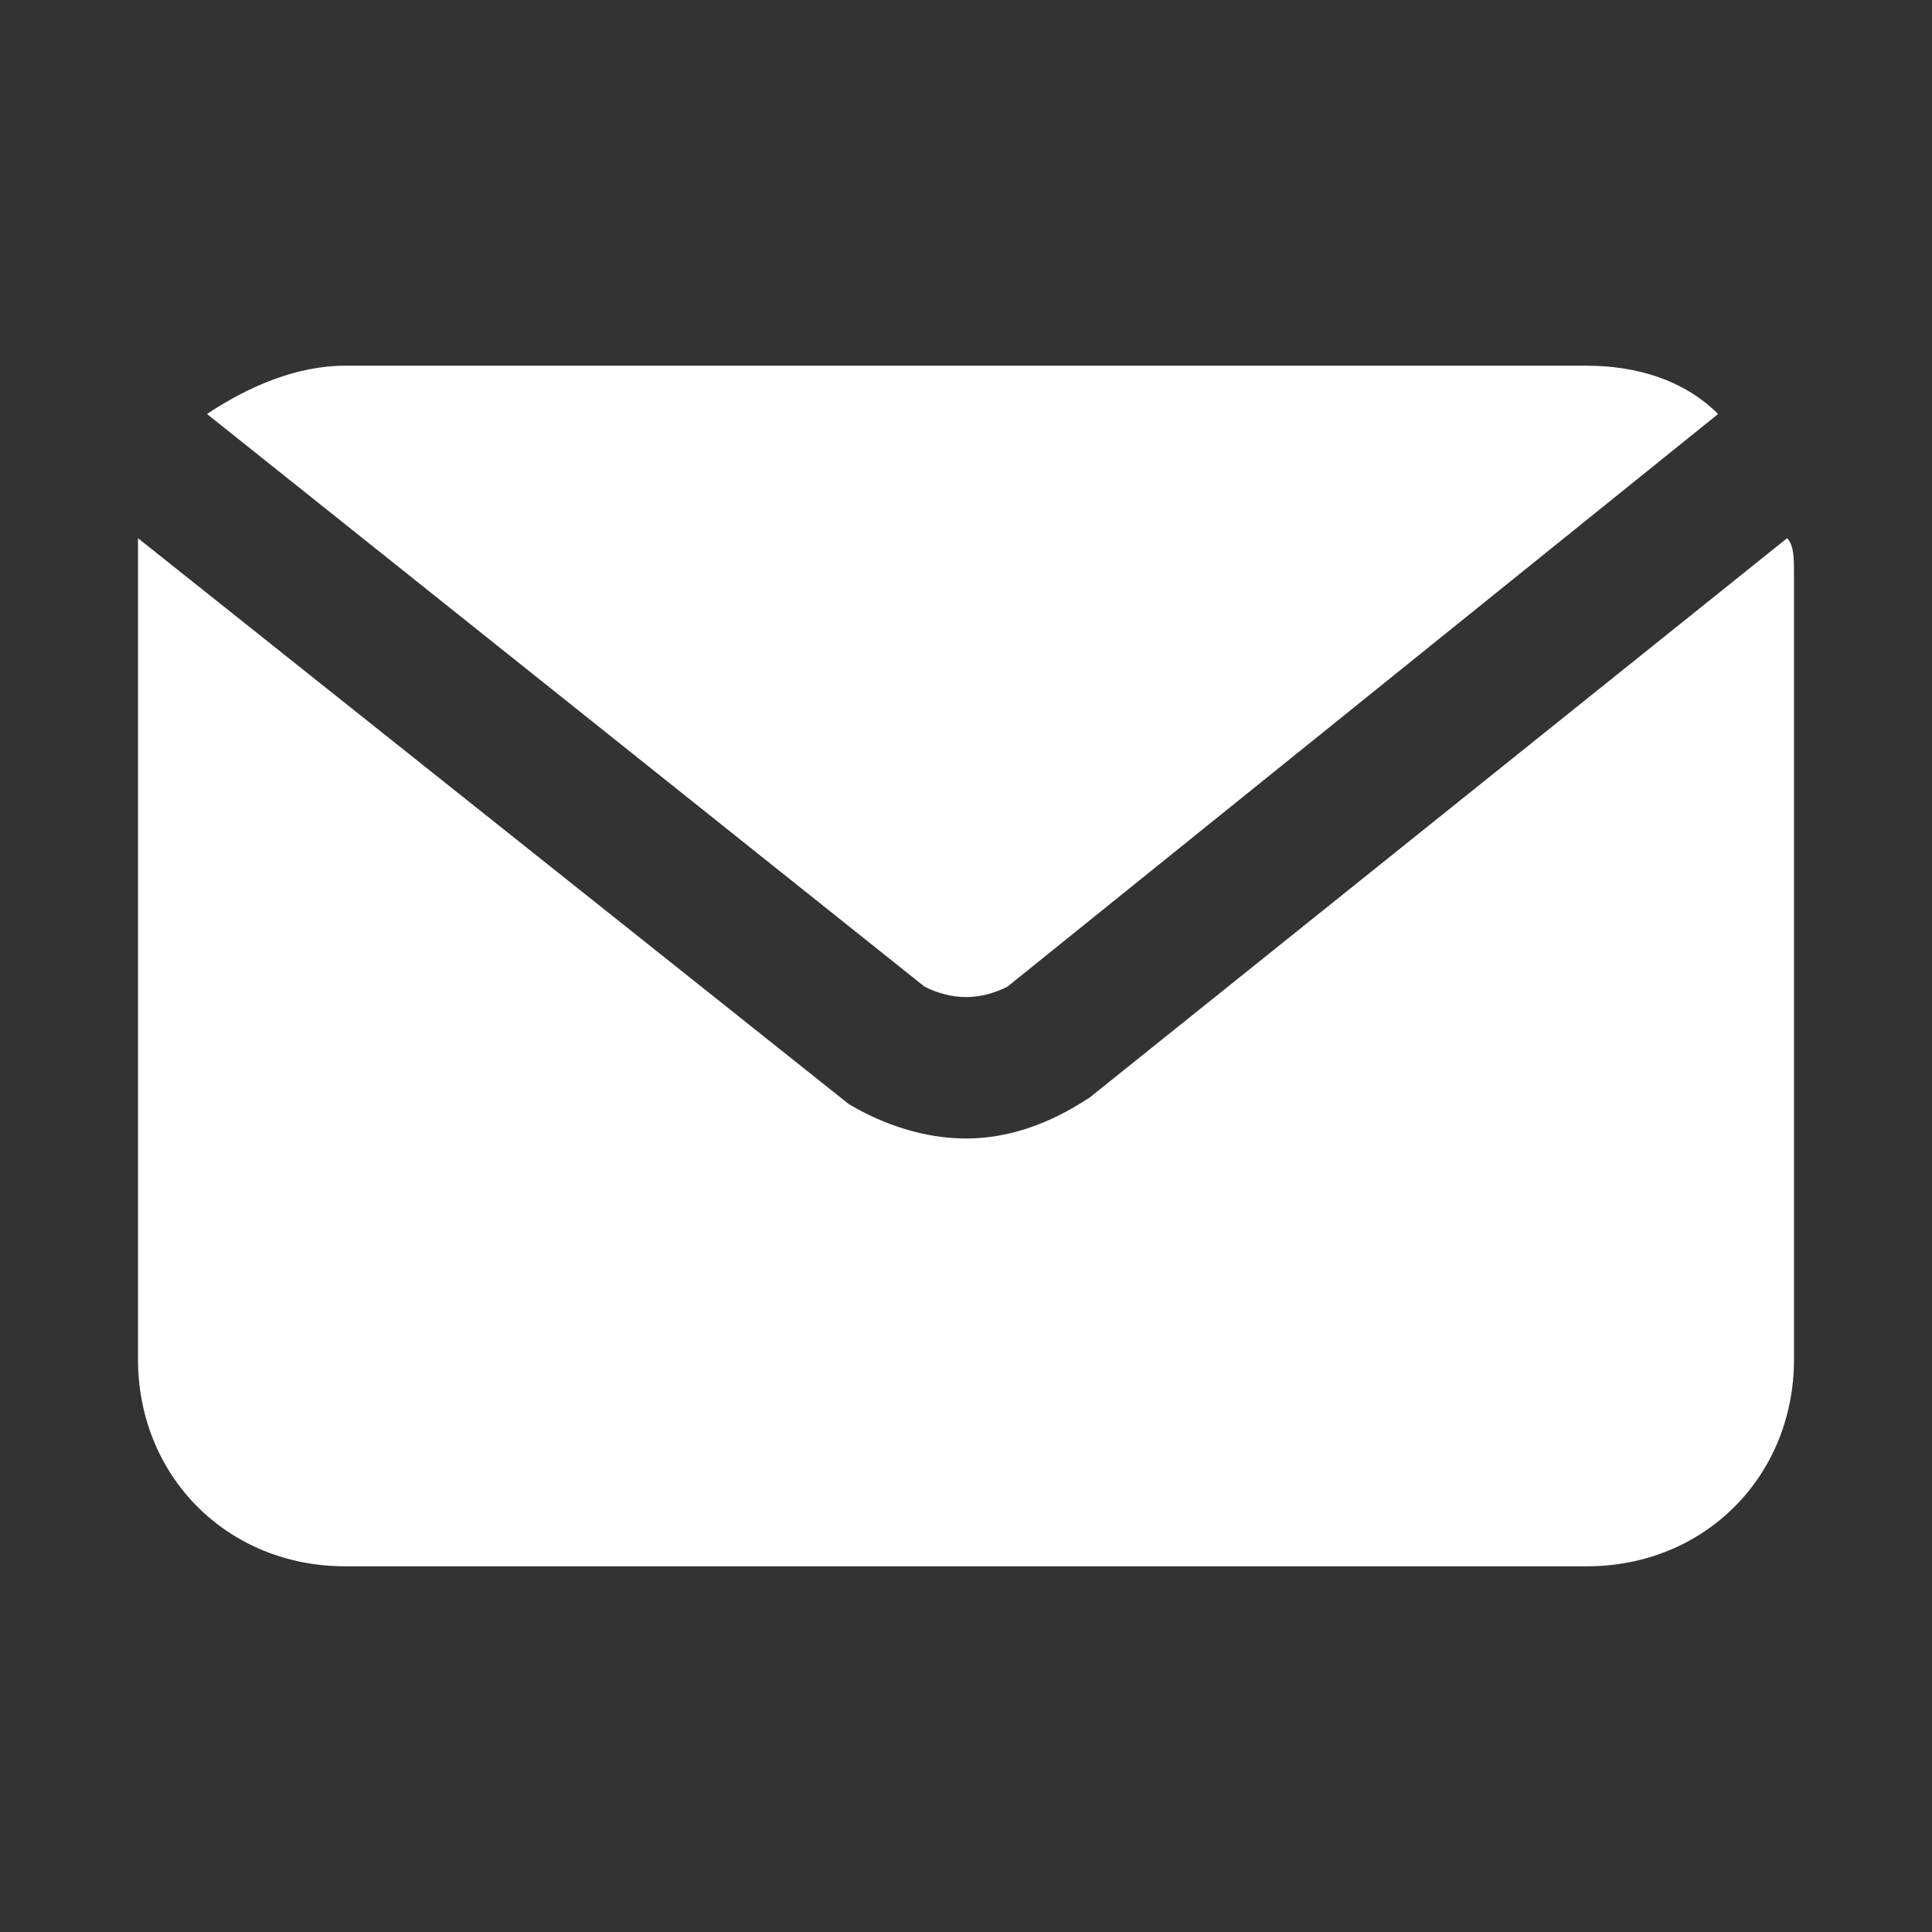
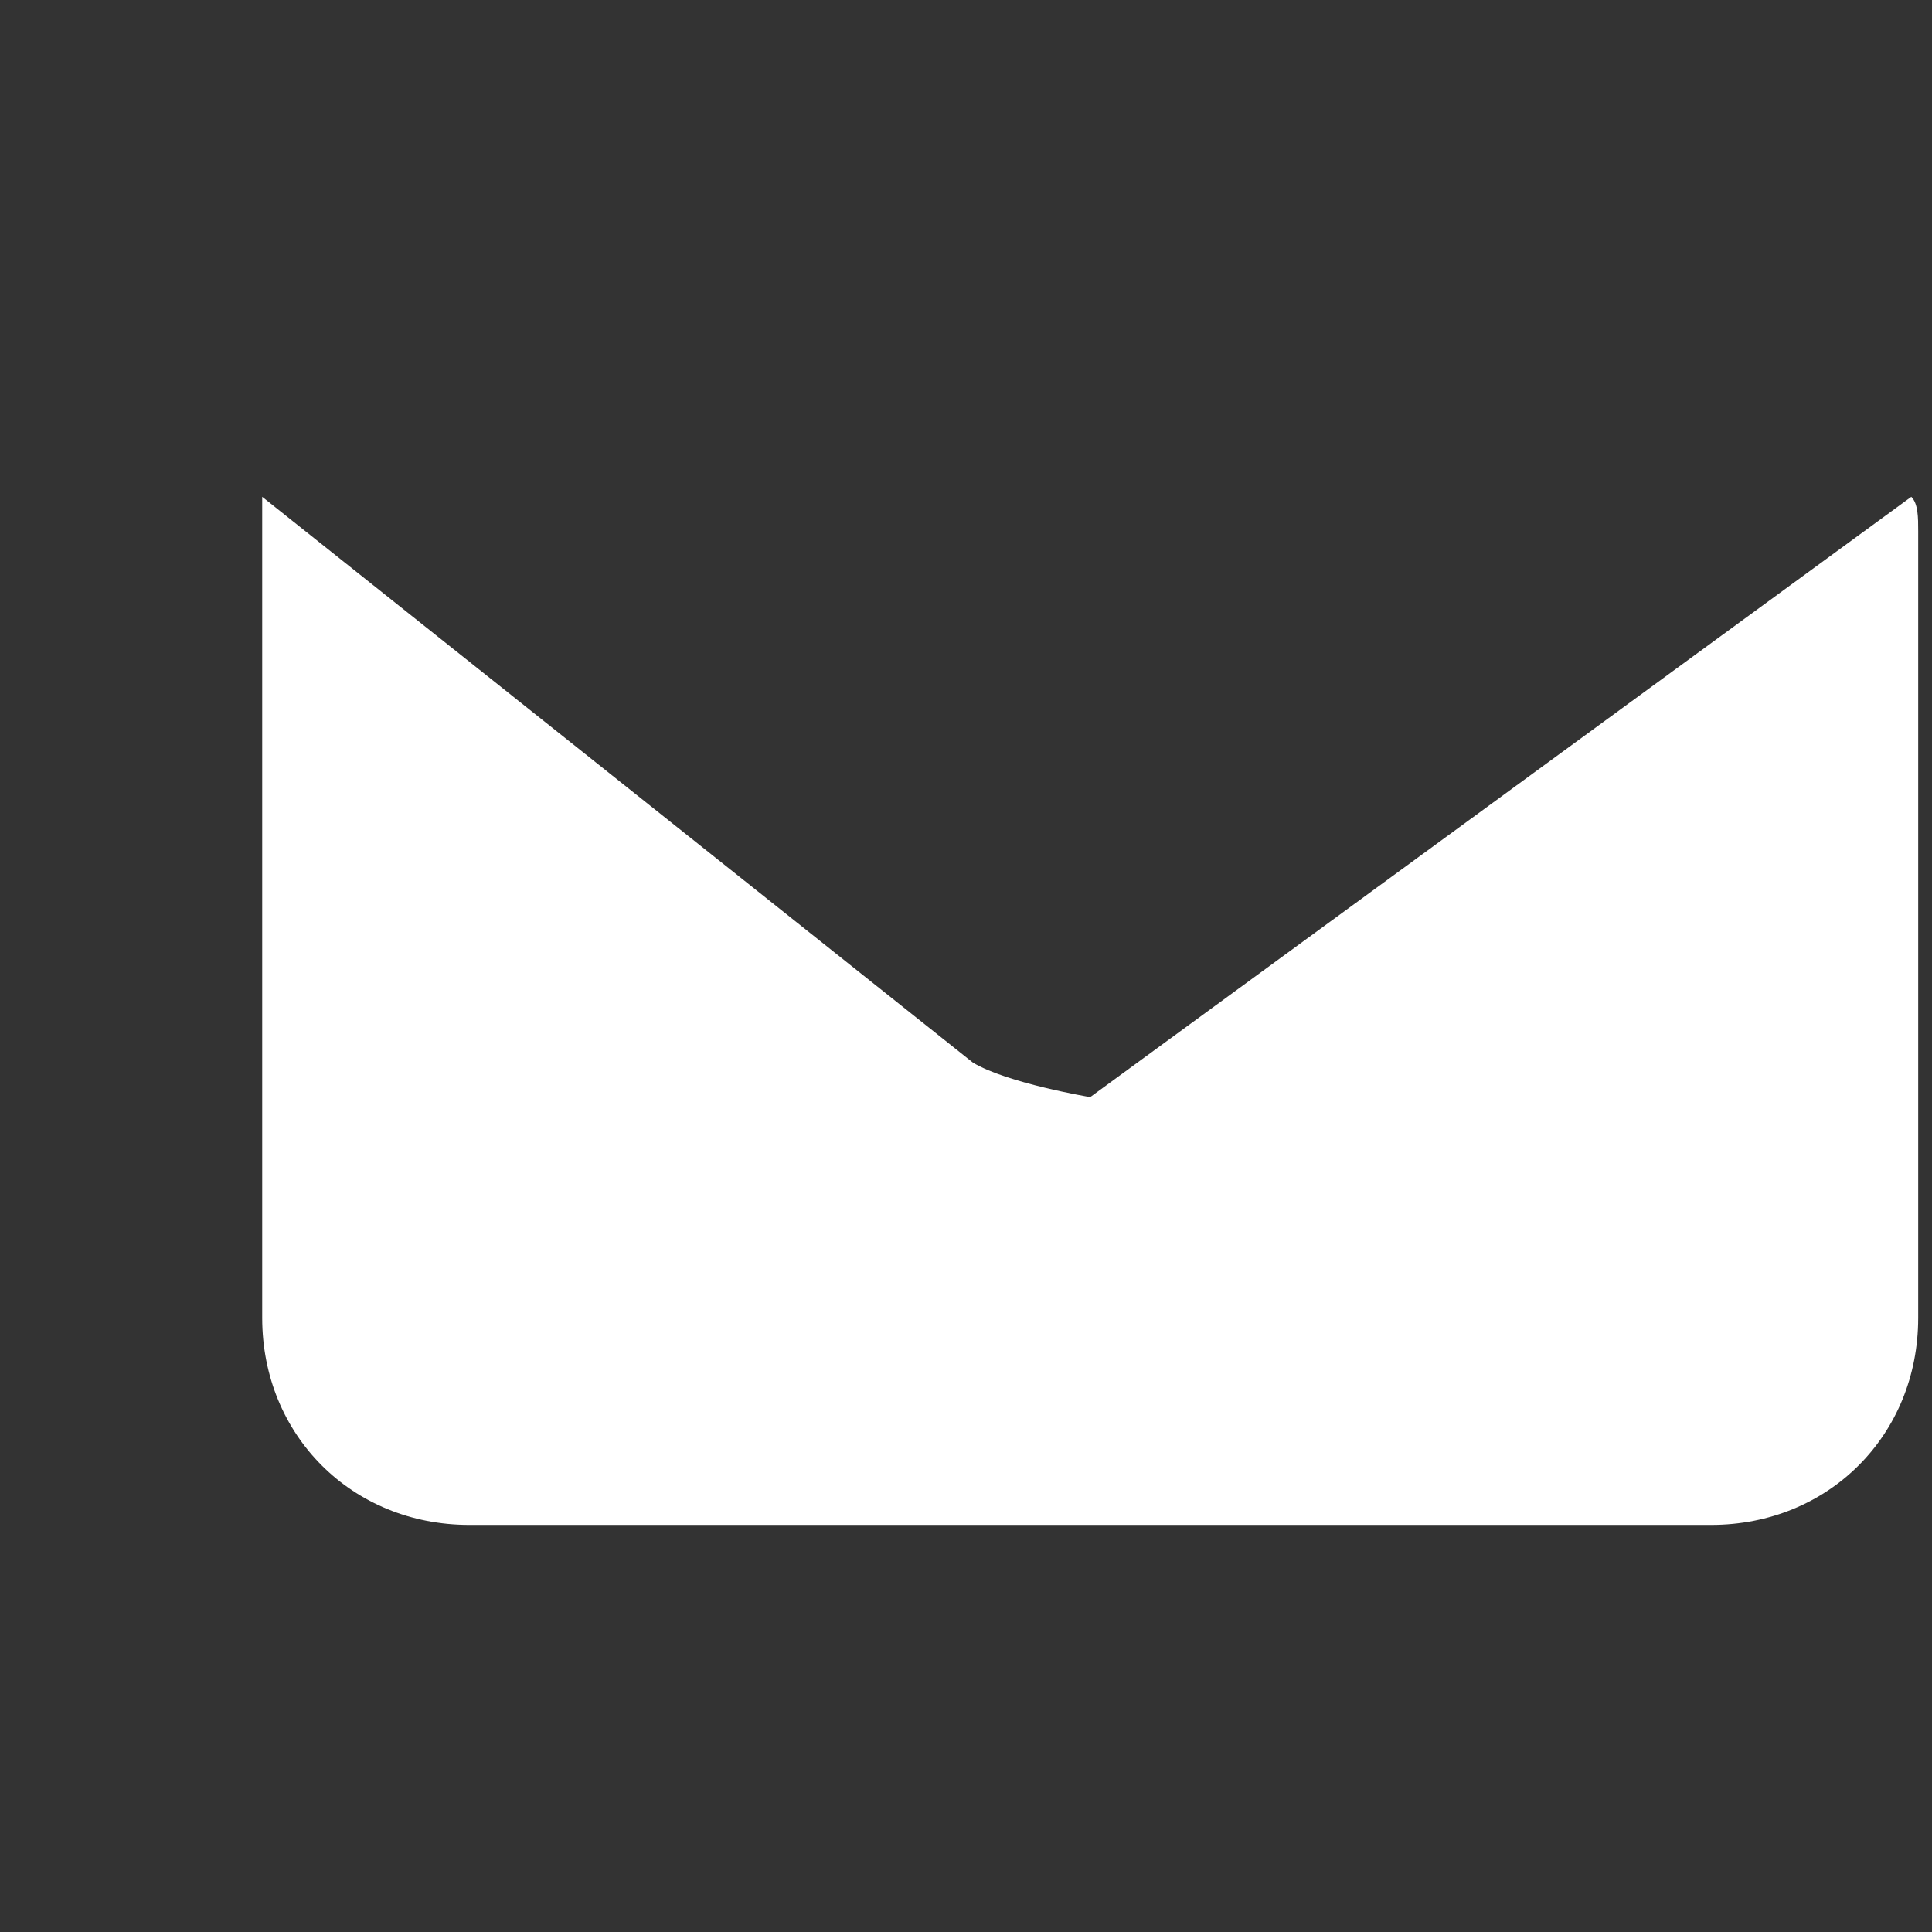
<svg xmlns="http://www.w3.org/2000/svg" id="Layer_1" enable-background="new 0 0 28 28" height="300" viewBox="0 0 28 28" width="300" version="1.1">
  <rect x="0" y="0" width="28" height="28" fill="#333333" stroke="none" />
  <g transform="matrix(1,0,0,1,0,0)">
    <g id="_x31_40">
-       <path d="m14.6 14.3 10.3-8.3c-.5-.5-1.2-.7-1.9-.7h-18c-.7 0-1.4.3-2 .7l10.4 8.3c.4.2.8.2 1.2 0z" fill="#ffffff" fill-opacity="1" data-original-color="#000000ff" stroke="none" stroke-opacity="1" />
-       <path d="m15.8 15.9c-.6.4-1.2.6-1.8.6s-1.2-.2-1.7-.5l-10.3-8.2v.5 11.4c0 1.7 1.3 3 3 3h18c1.7 0 3-1.3 3-3v-11.4c0-.2 0-.4-.1-.5z" fill="#ffffff" fill-opacity="1" data-original-color="#000000ff" stroke="none" stroke-opacity="1" />
+       <path d="m15.8 15.9s-1.2-.2-1.7-.5l-10.3-8.2v.5 11.4c0 1.7 1.3 3 3 3h18c1.7 0 3-1.3 3-3v-11.4c0-.2 0-.4-.1-.5z" fill="#ffffff" fill-opacity="1" data-original-color="#000000ff" stroke="none" stroke-opacity="1" />
    </g>
  </g>
</svg>